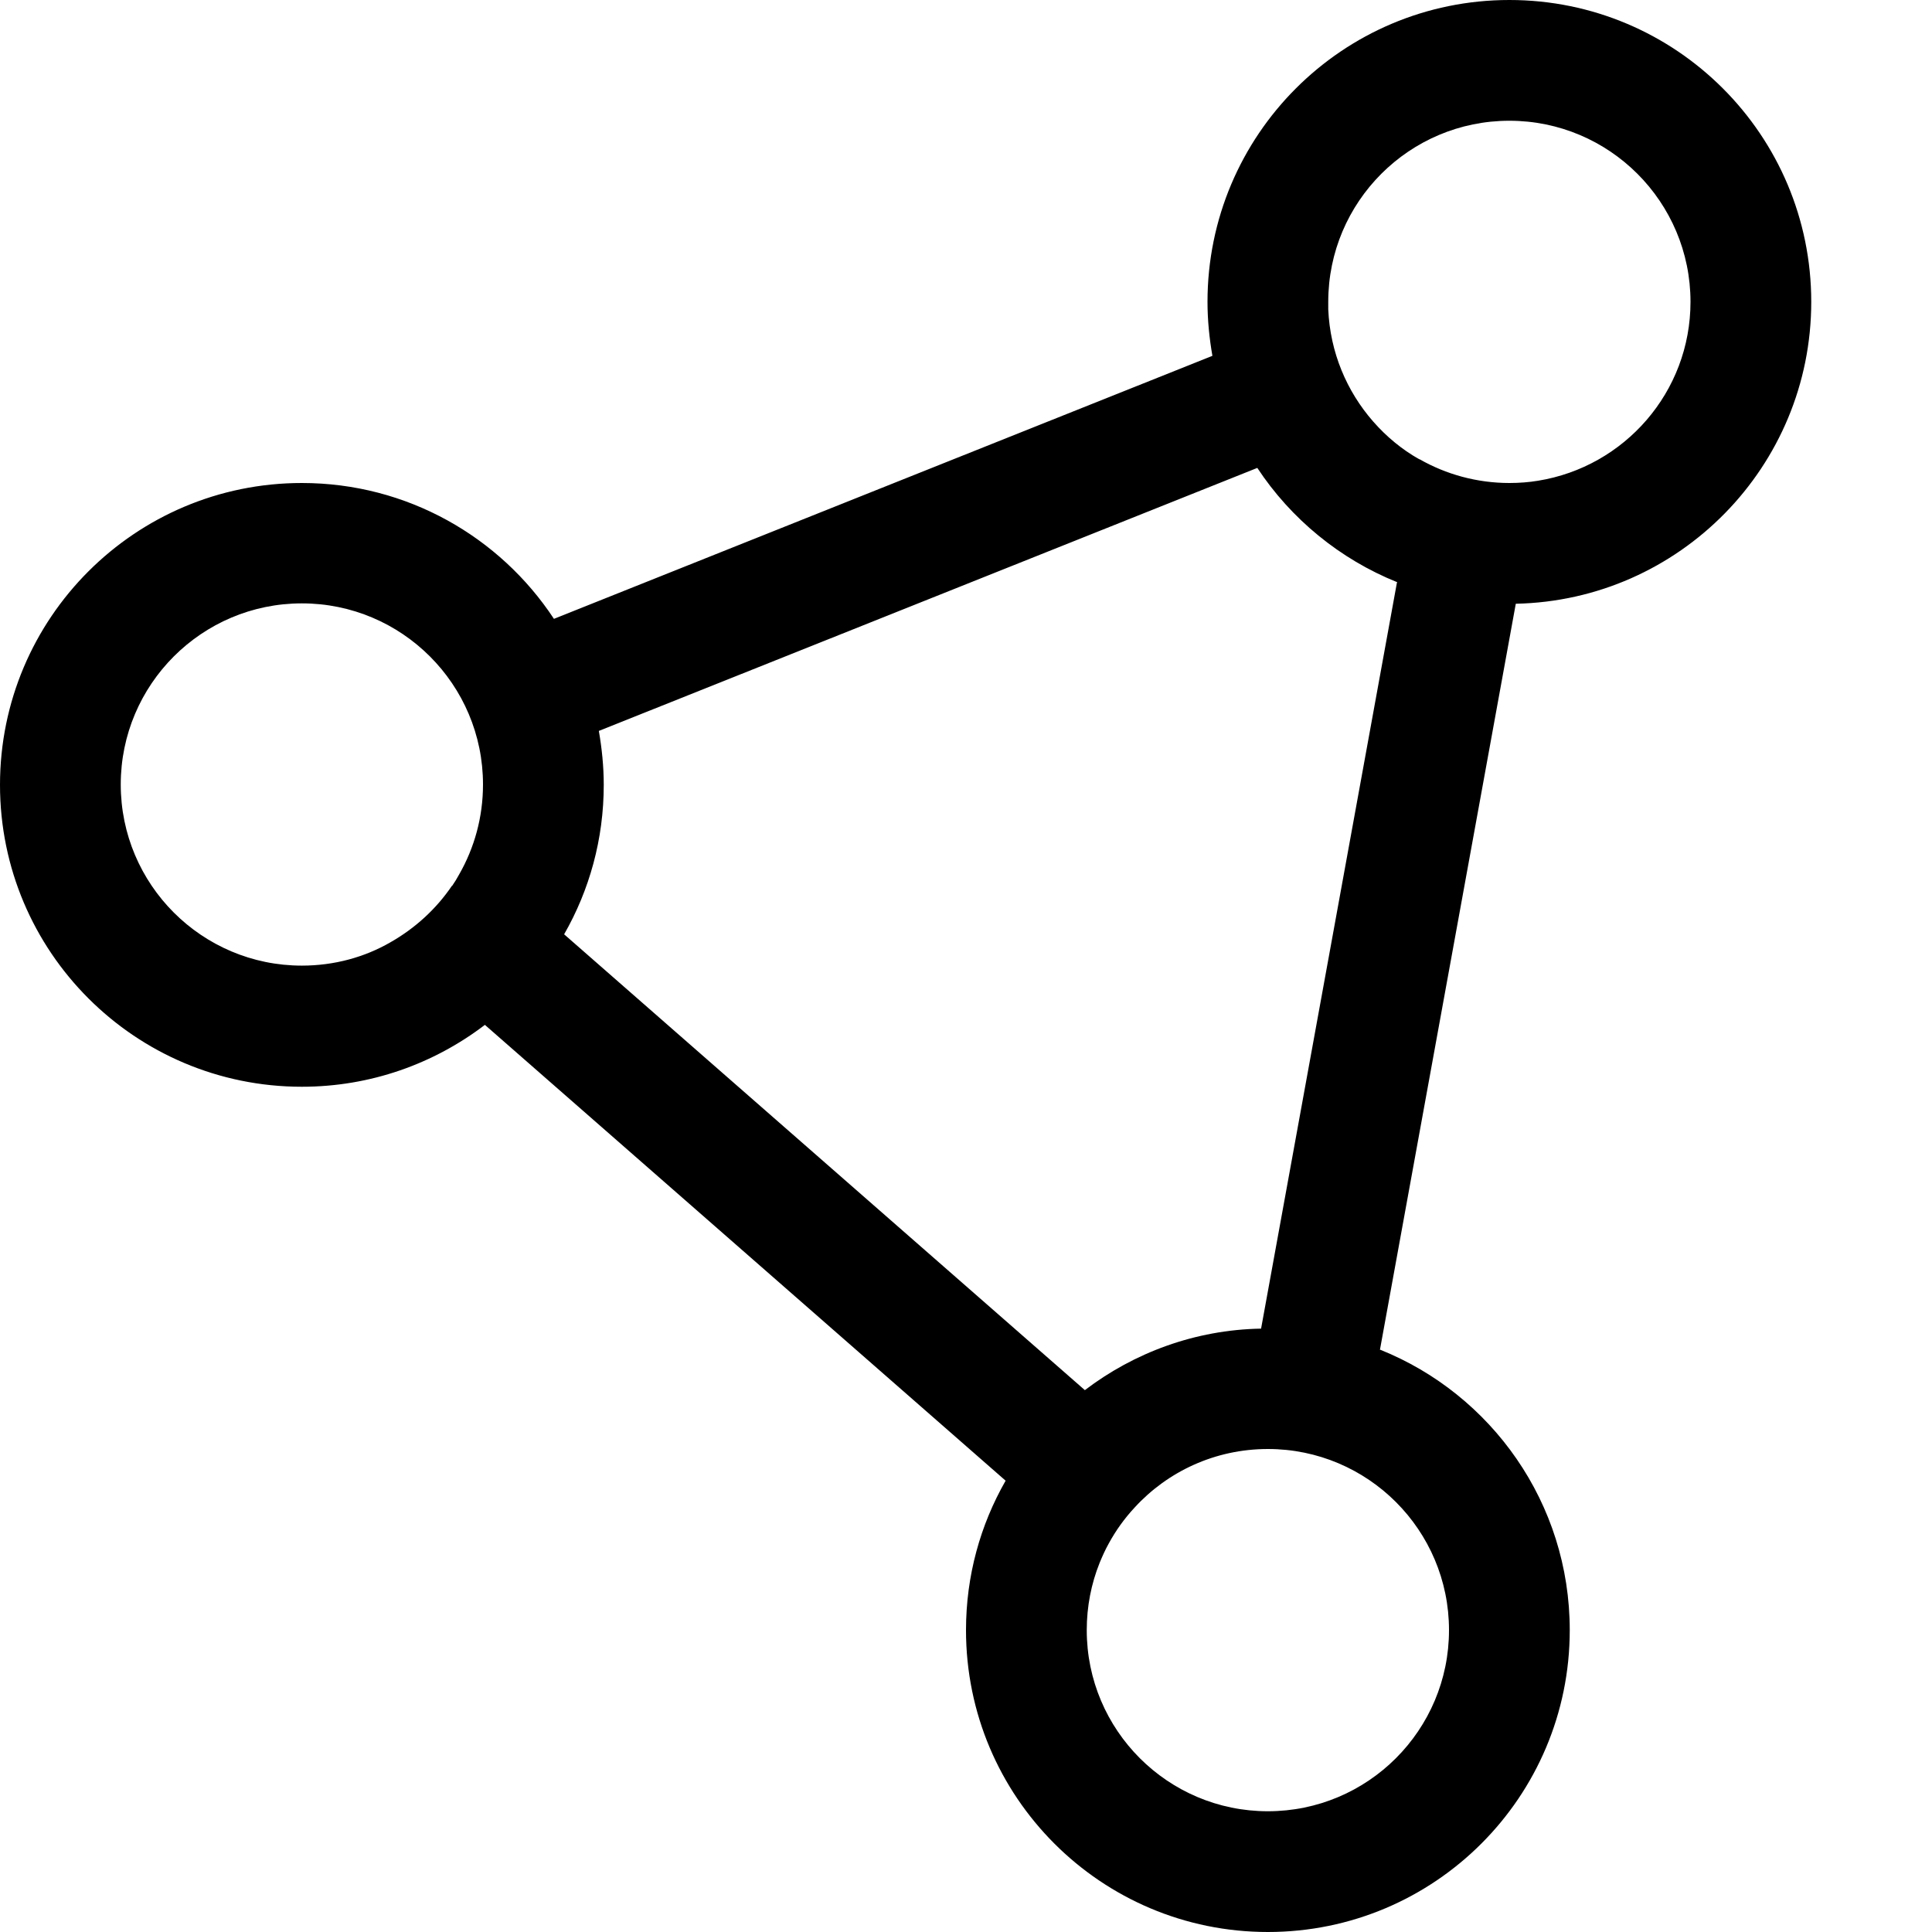
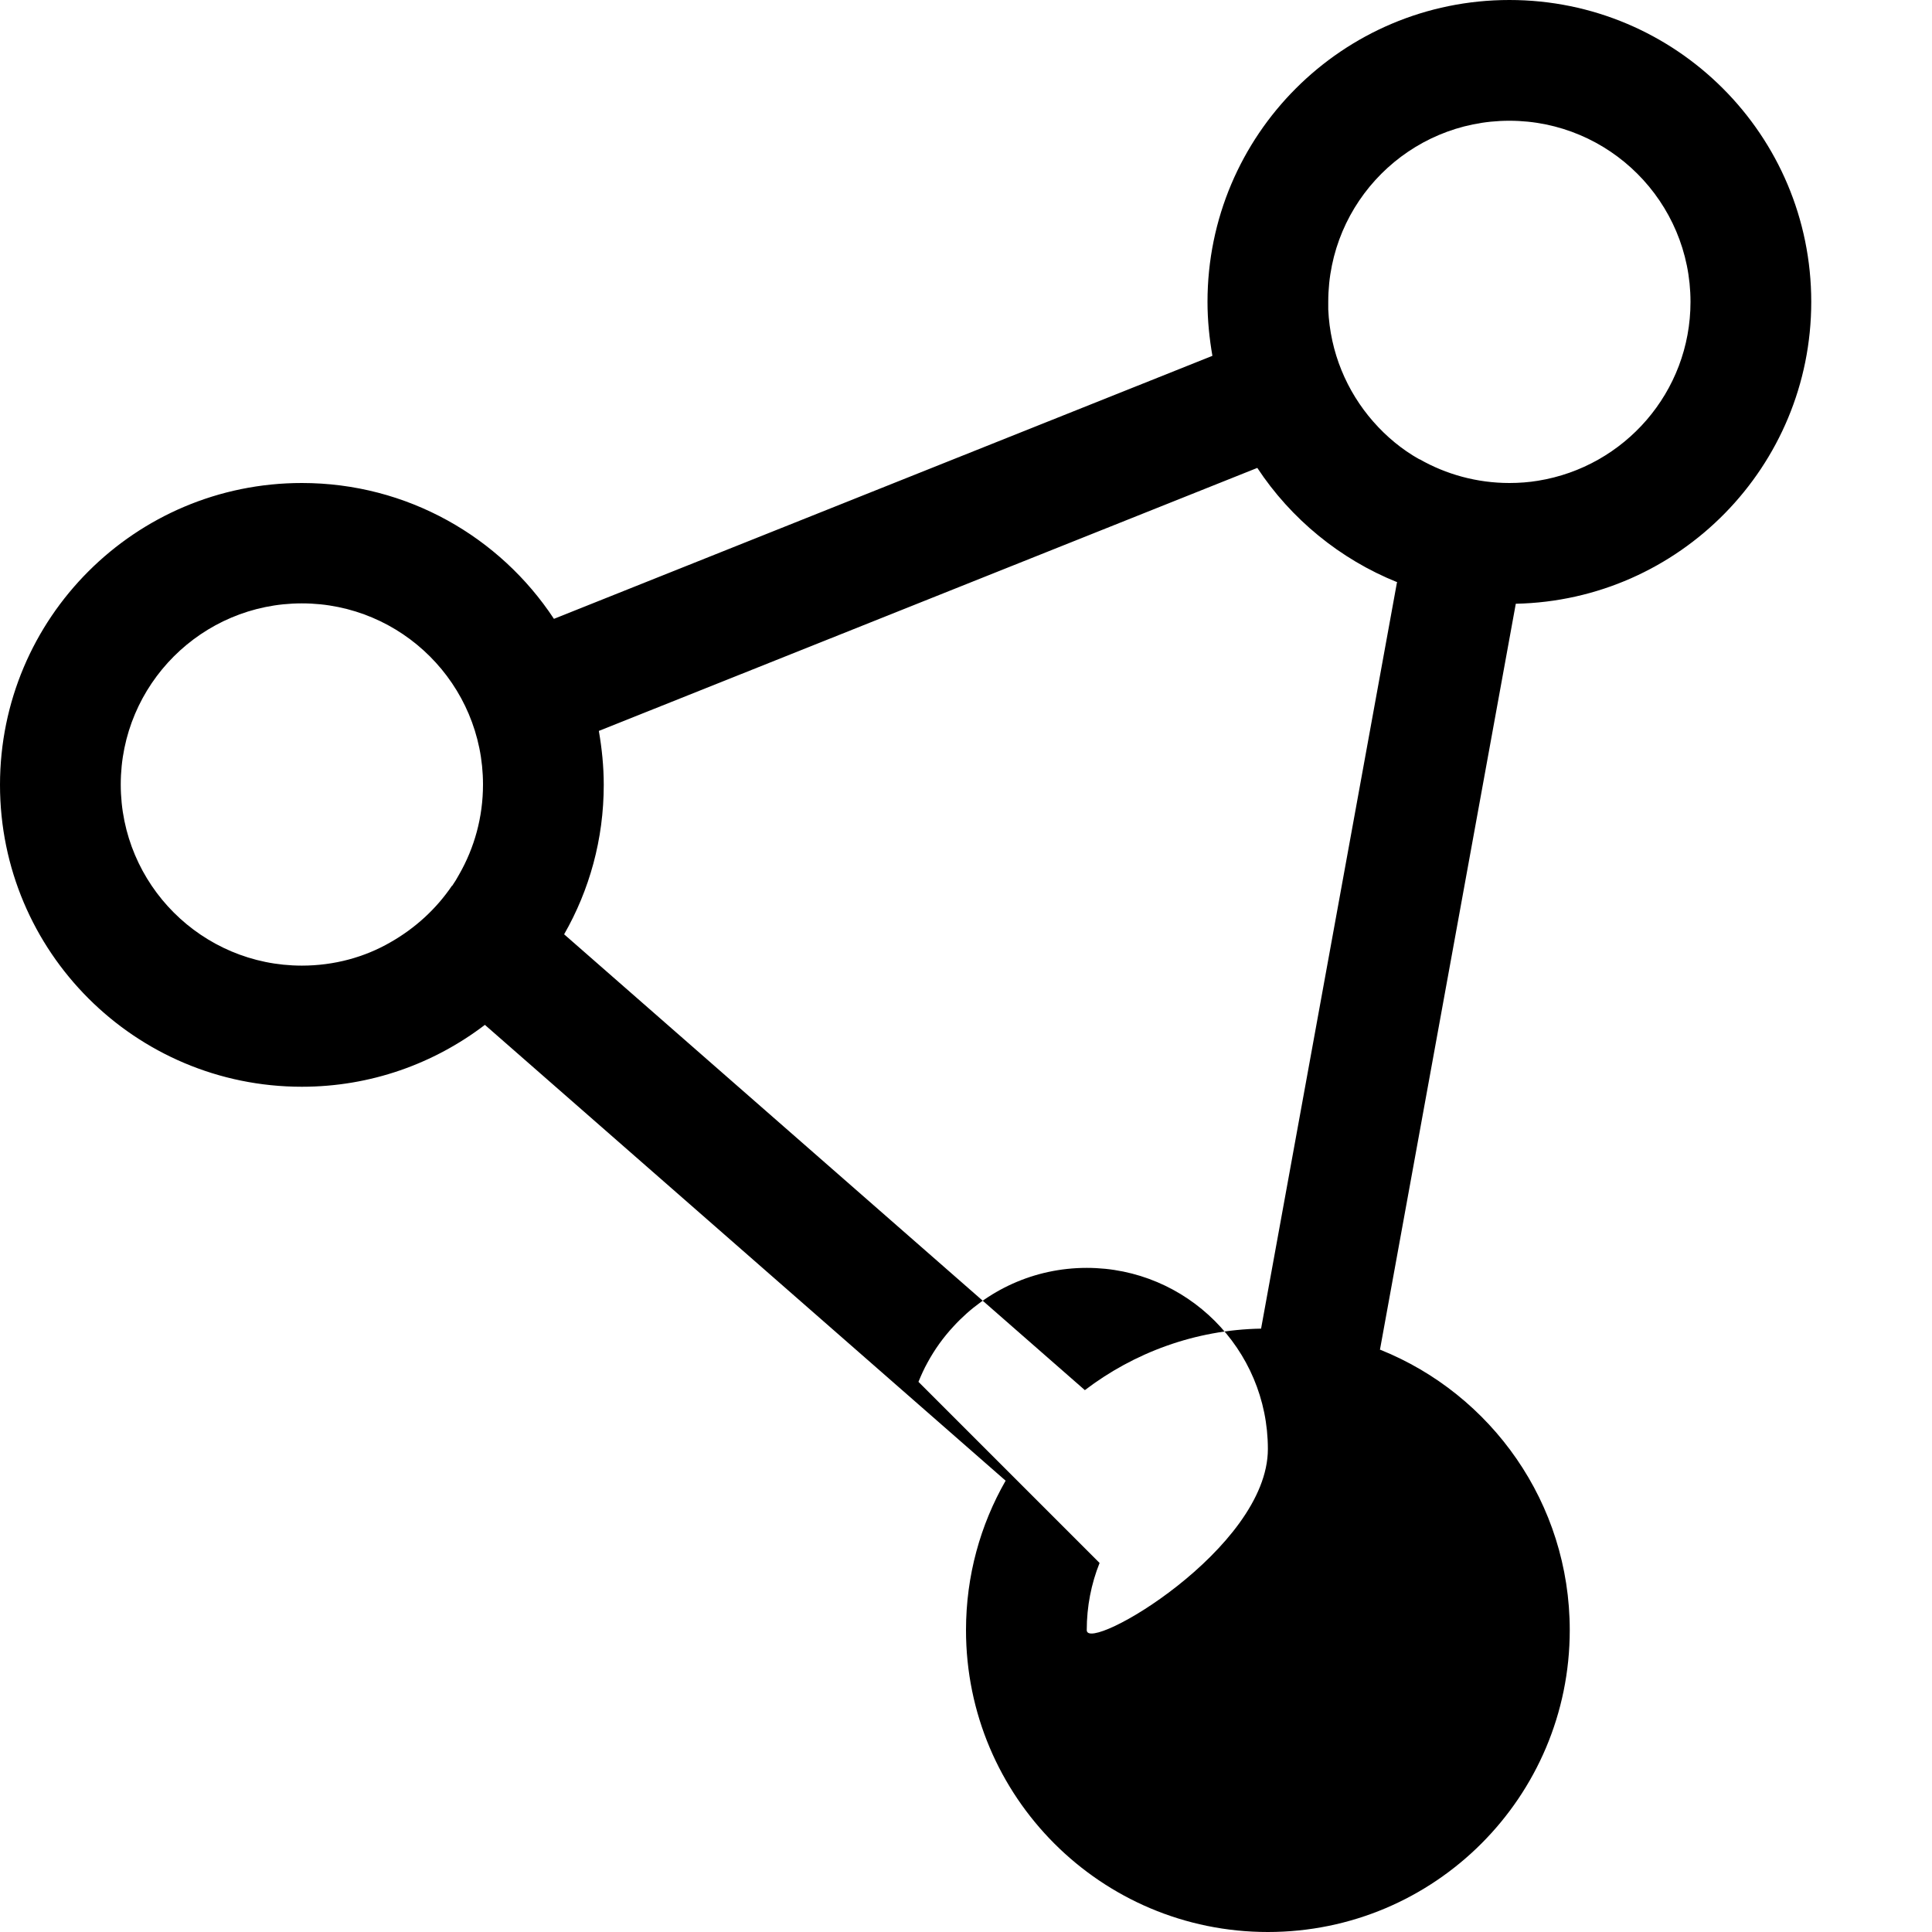
<svg xmlns="http://www.w3.org/2000/svg" viewBox="0 0 512 512">
-   <path d="M376.2 121.7s0 0 0 0c7 4 15.2 6.3 23.8 6.3c2.6 0 5.2-.2 7.6-.6c0 0 0 0 0 0C430.5 123.7 448 103.9 448 80c0-26.5-21.5-48-48-48s-48 21.5-48 48c0 .7 0 1.3 0 2c0 0 0 0 0 0c.5 11.4 4.9 21.7 11.9 29.7c0 0 0 0 0 0c3.5 4 7.6 7.4 12.2 10zm-5.9 32.6c-15.2-6.1-28.2-16.8-37.1-30.3L158.7 193.7c.8 4.6 1.3 9.4 1.3 14.3c0 14.4-3.8 27.9-10.5 39.6l138 120.8c13-9.9 29.2-16 46.7-16.3l36-197.7zm-4.5 203.4C395.2 369.5 416 398.3 416 432c0 44.2-35.8 80-80 80s-80-35.8-80-80c0-14.4 3.8-27.9 10.5-39.6l-138-120.8C115 281.9 98.2 288 80 288c-44.2 0-80-35.8-80-80s35.8-80 80-80c27.9 0 52.5 14.3 66.8 36L321.3 94.3c-.8-4.6-1.3-9.4-1.3-14.3c0-44.2 35.8-80 80-80s80 35.8 80 80c0 43.6-34.9 79.1-78.3 80l-36 197.7zm-246-122.9c.7-1 1.3-2 1.9-3.1c4-7 6.3-15.1 6.3-23.8c0-26.5-21.5-48-48-48s-48 21.5-48 48s21.5 48 48 48c8.5 0 16.6-2.2 23.5-6.2c0 0 0 0 0 0c6.5-3.7 12.1-8.8 16.3-15zM291.4 414.2c-2.2 5.5-3.4 11.5-3.4 17.8c0 26.5 21.5 48 48 48s48-21.5 48-48s-21.5-48-48-48c-14 0-26.6 6-35.3 15.5c-2.7 2.9-5 6.1-6.9 9.6c-.9 1.6-1.7 3.4-2.4 5.1c0 0 0 0 0 0z" />
+   <path d="M376.2 121.7s0 0 0 0c7 4 15.2 6.3 23.8 6.3c2.6 0 5.2-.2 7.6-.6c0 0 0 0 0 0C430.5 123.7 448 103.9 448 80c0-26.5-21.5-48-48-48s-48 21.5-48 48c0 .7 0 1.3 0 2c0 0 0 0 0 0c.5 11.4 4.9 21.7 11.9 29.7c0 0 0 0 0 0c3.5 4 7.6 7.4 12.2 10zm-5.9 32.6c-15.2-6.1-28.2-16.8-37.1-30.3L158.7 193.7c.8 4.6 1.3 9.4 1.3 14.3c0 14.4-3.8 27.9-10.5 39.6l138 120.8c13-9.9 29.2-16 46.7-16.3l36-197.7zm-4.5 203.4C395.2 369.5 416 398.3 416 432c0 44.2-35.8 80-80 80s-80-35.8-80-80c0-14.4 3.8-27.9 10.5-39.6l-138-120.8C115 281.9 98.2 288 80 288c-44.2 0-80-35.8-80-80s35.8-80 80-80c27.9 0 52.5 14.3 66.8 36L321.3 94.3c-.8-4.6-1.3-9.4-1.3-14.3c0-44.2 35.8-80 80-80s80 35.8 80 80c0 43.6-34.9 79.1-78.3 80l-36 197.7zm-246-122.9c.7-1 1.3-2 1.9-3.1c4-7 6.3-15.1 6.3-23.8c0-26.5-21.5-48-48-48s-48 21.5-48 48s21.5 48 48 48c8.5 0 16.6-2.2 23.5-6.2c0 0 0 0 0 0c6.5-3.7 12.1-8.8 16.3-15zM291.4 414.2c-2.2 5.5-3.4 11.5-3.4 17.8s48-21.5 48-48s-21.5-48-48-48c-14 0-26.6 6-35.3 15.5c-2.7 2.9-5 6.1-6.9 9.6c-.9 1.6-1.7 3.4-2.4 5.1c0 0 0 0 0 0z" />
</svg>